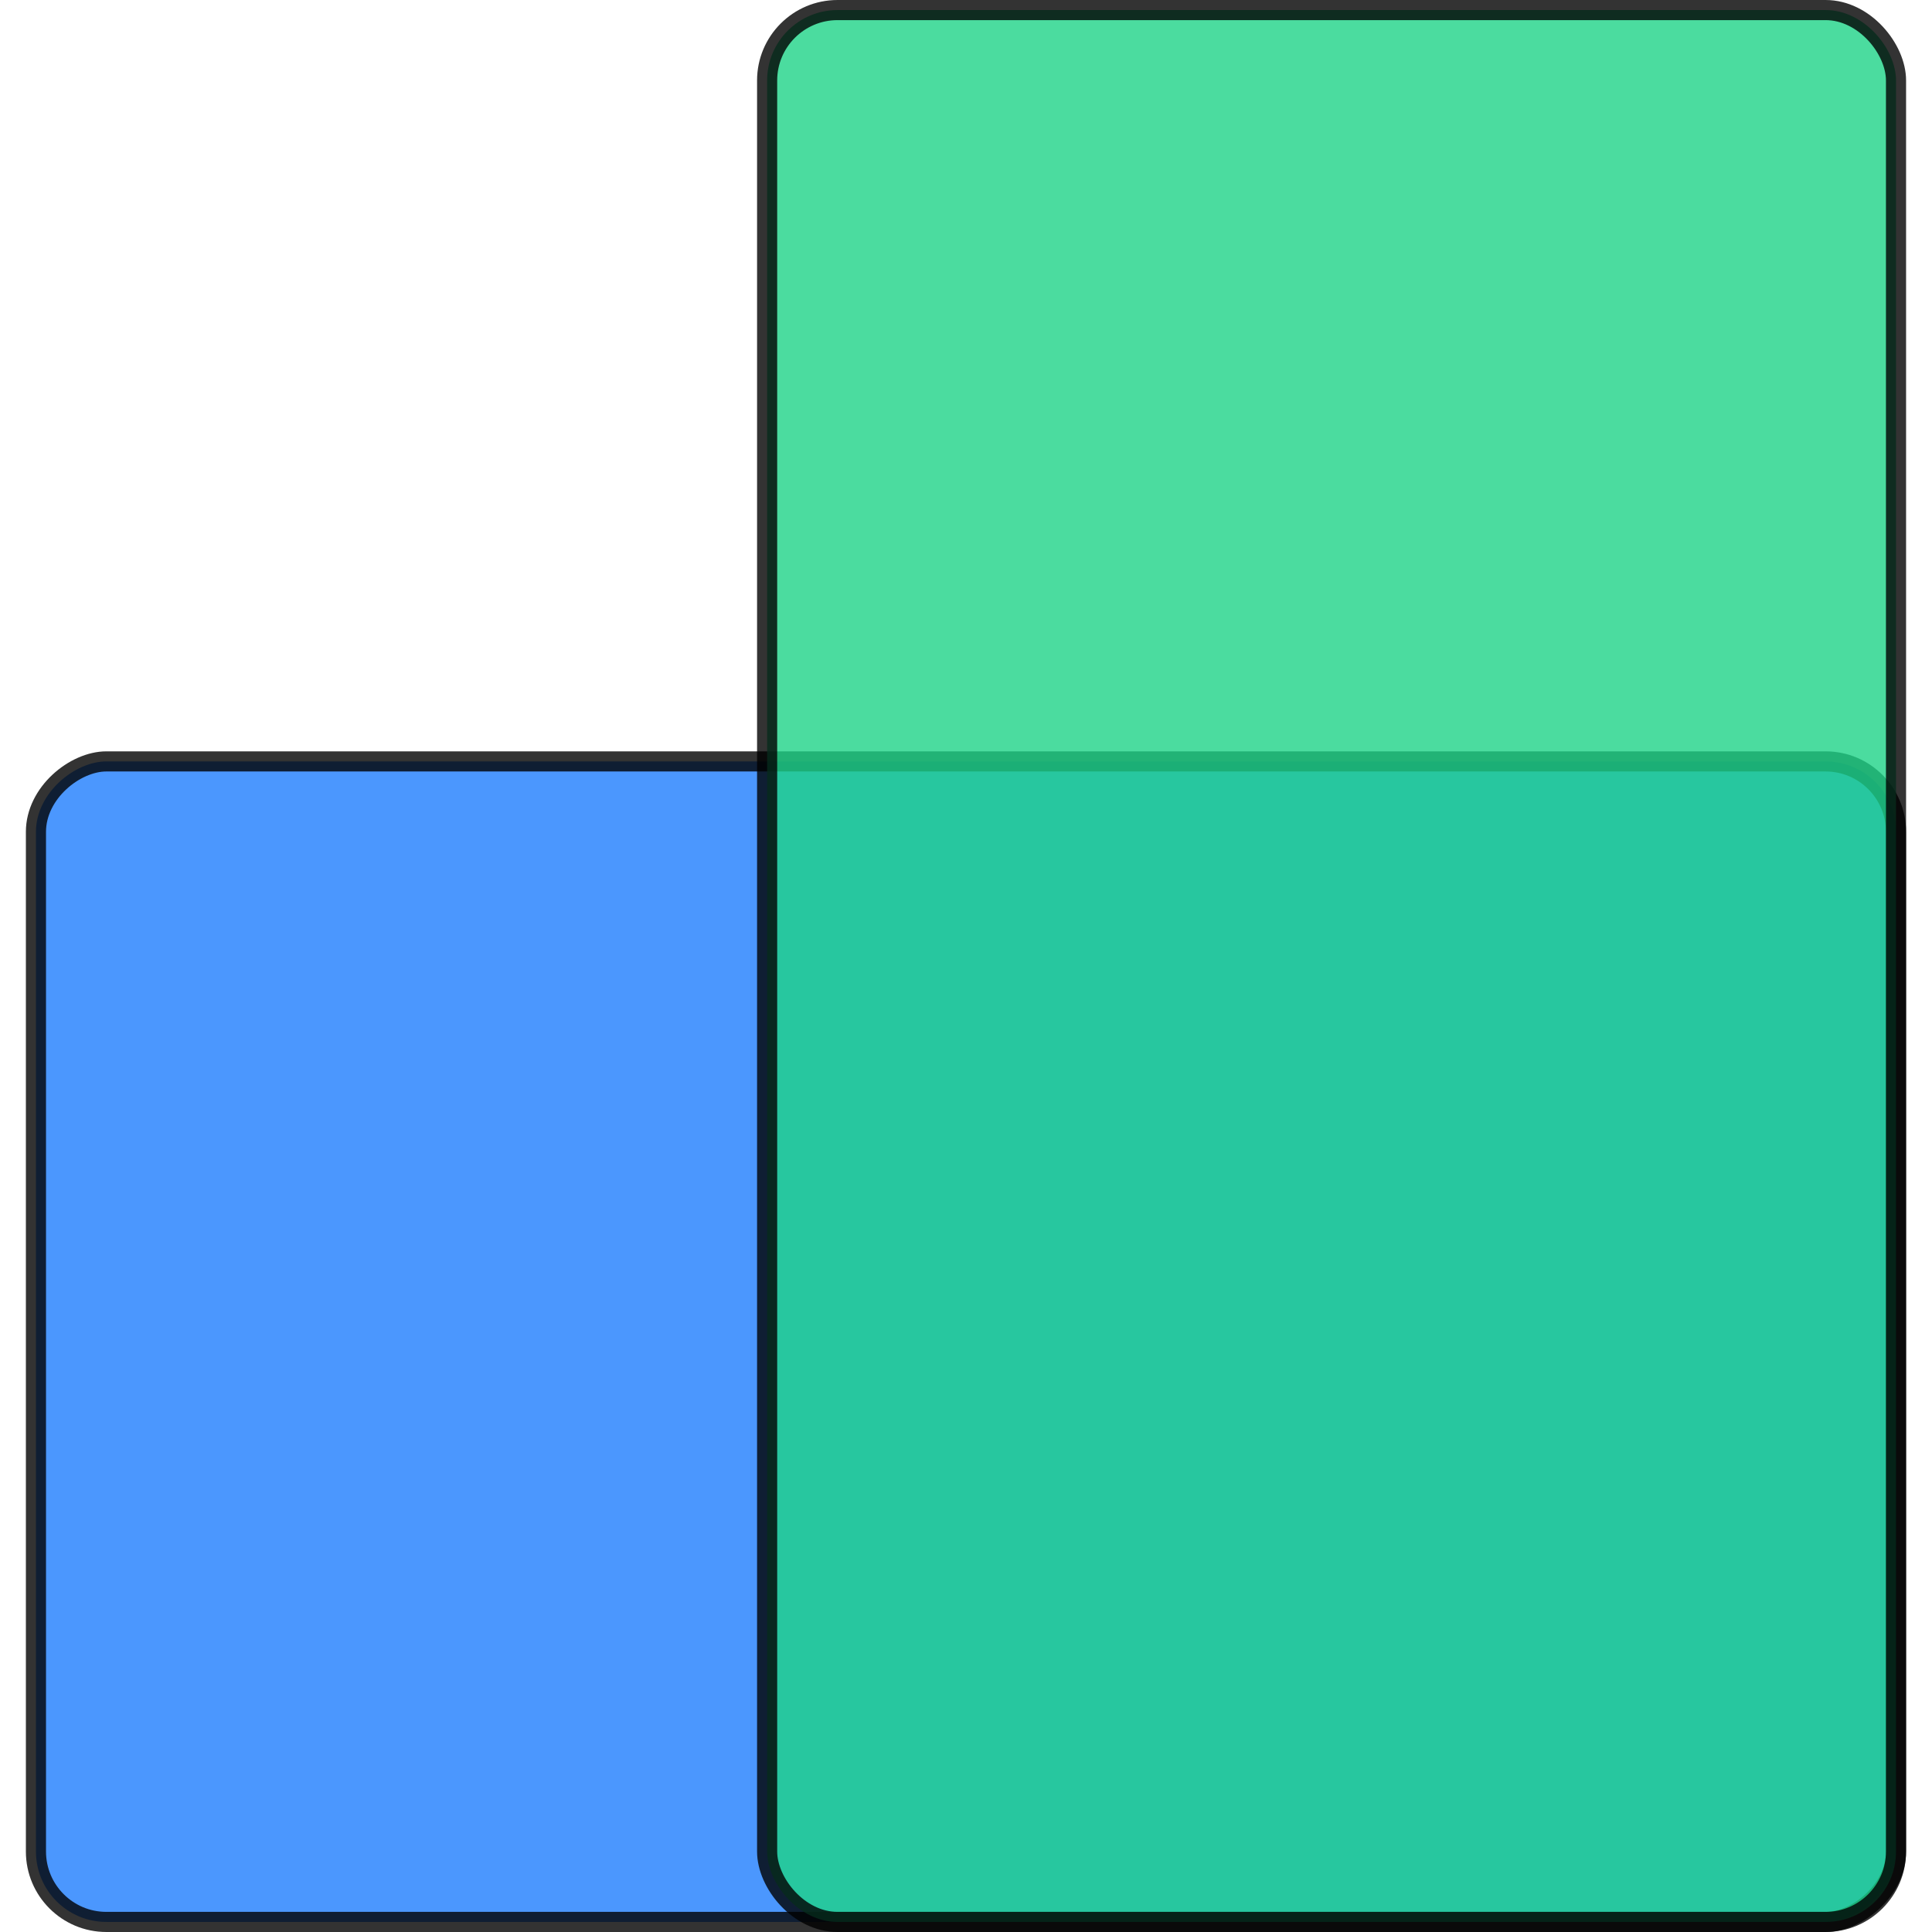
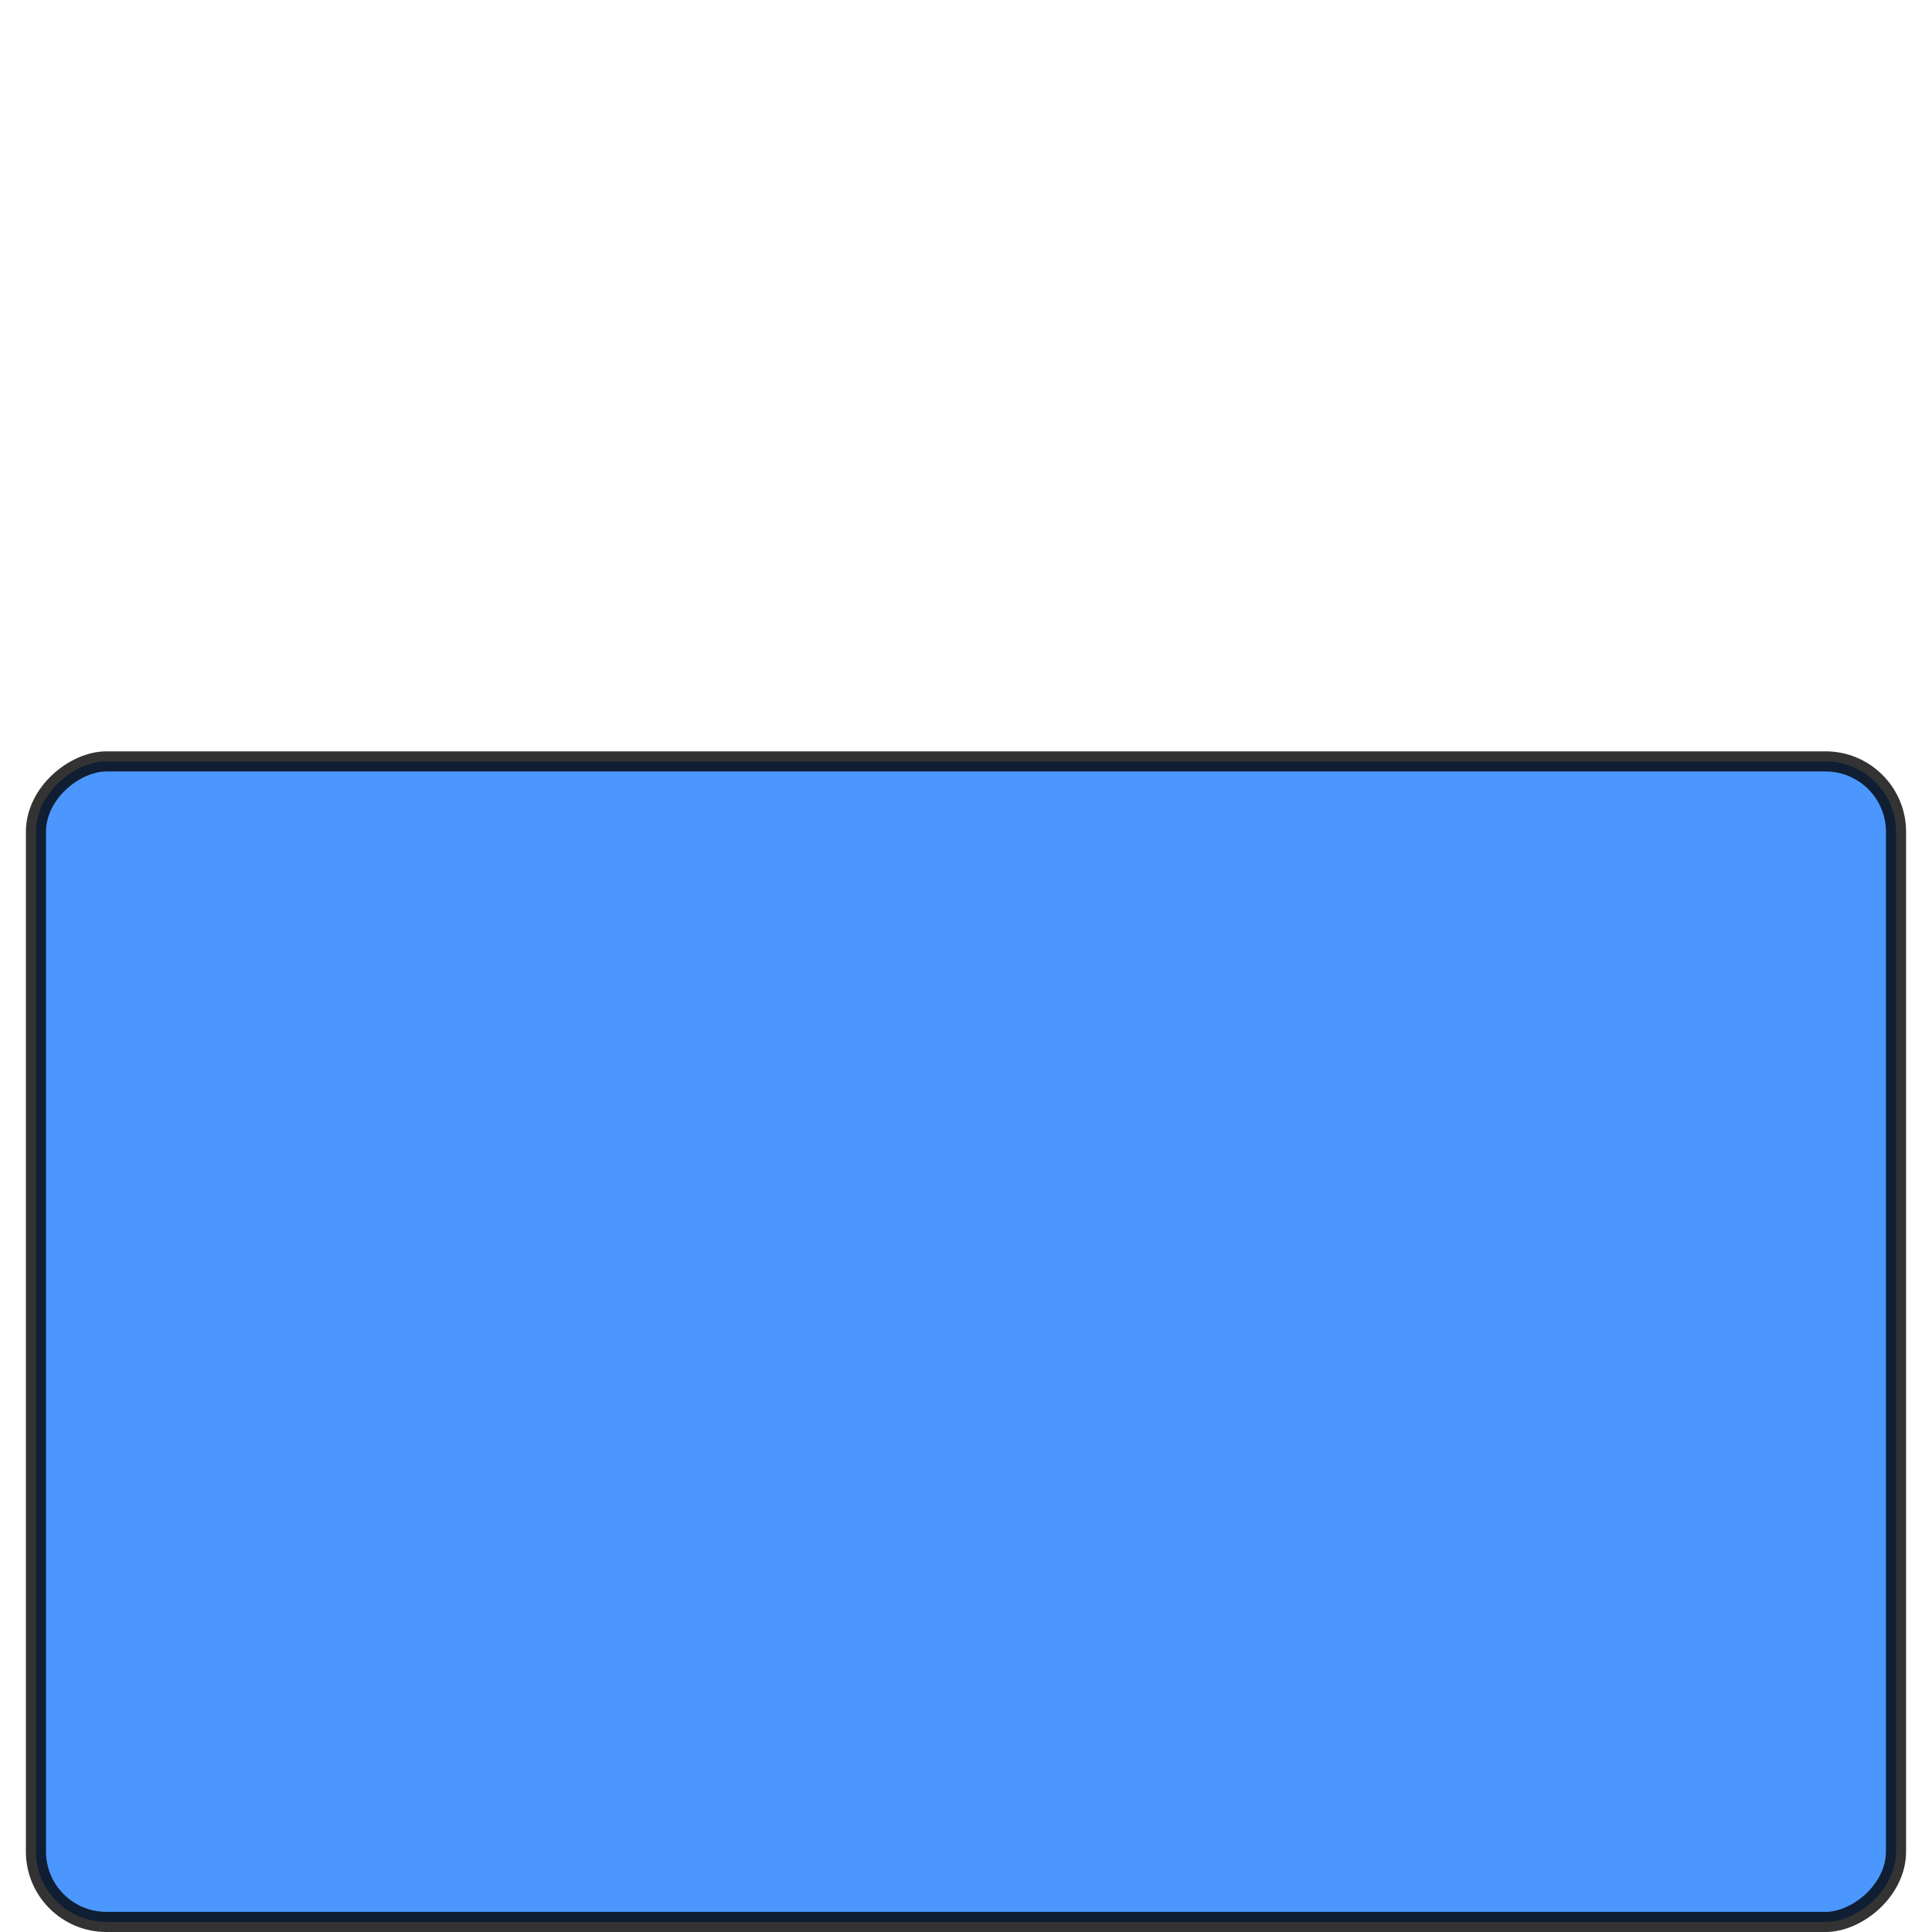
<svg xmlns="http://www.w3.org/2000/svg" width="48" height="48" viewBox="0 0 48 48" fill="none">
  <rect opacity="0.8" x="0.893" y="47.75" width="28.833" height="46.213" rx="1.75" transform="rotate(-90 0.893 47.75)" fill="#1F7DFD" stroke="black" stroke-width="0.5" />
-   <rect opacity="0.8" x="19.059" y="0.25" width="28.047" height="47.5" rx="1.75" fill="#1FD387" stroke="black" stroke-width="0.5" />
</svg>